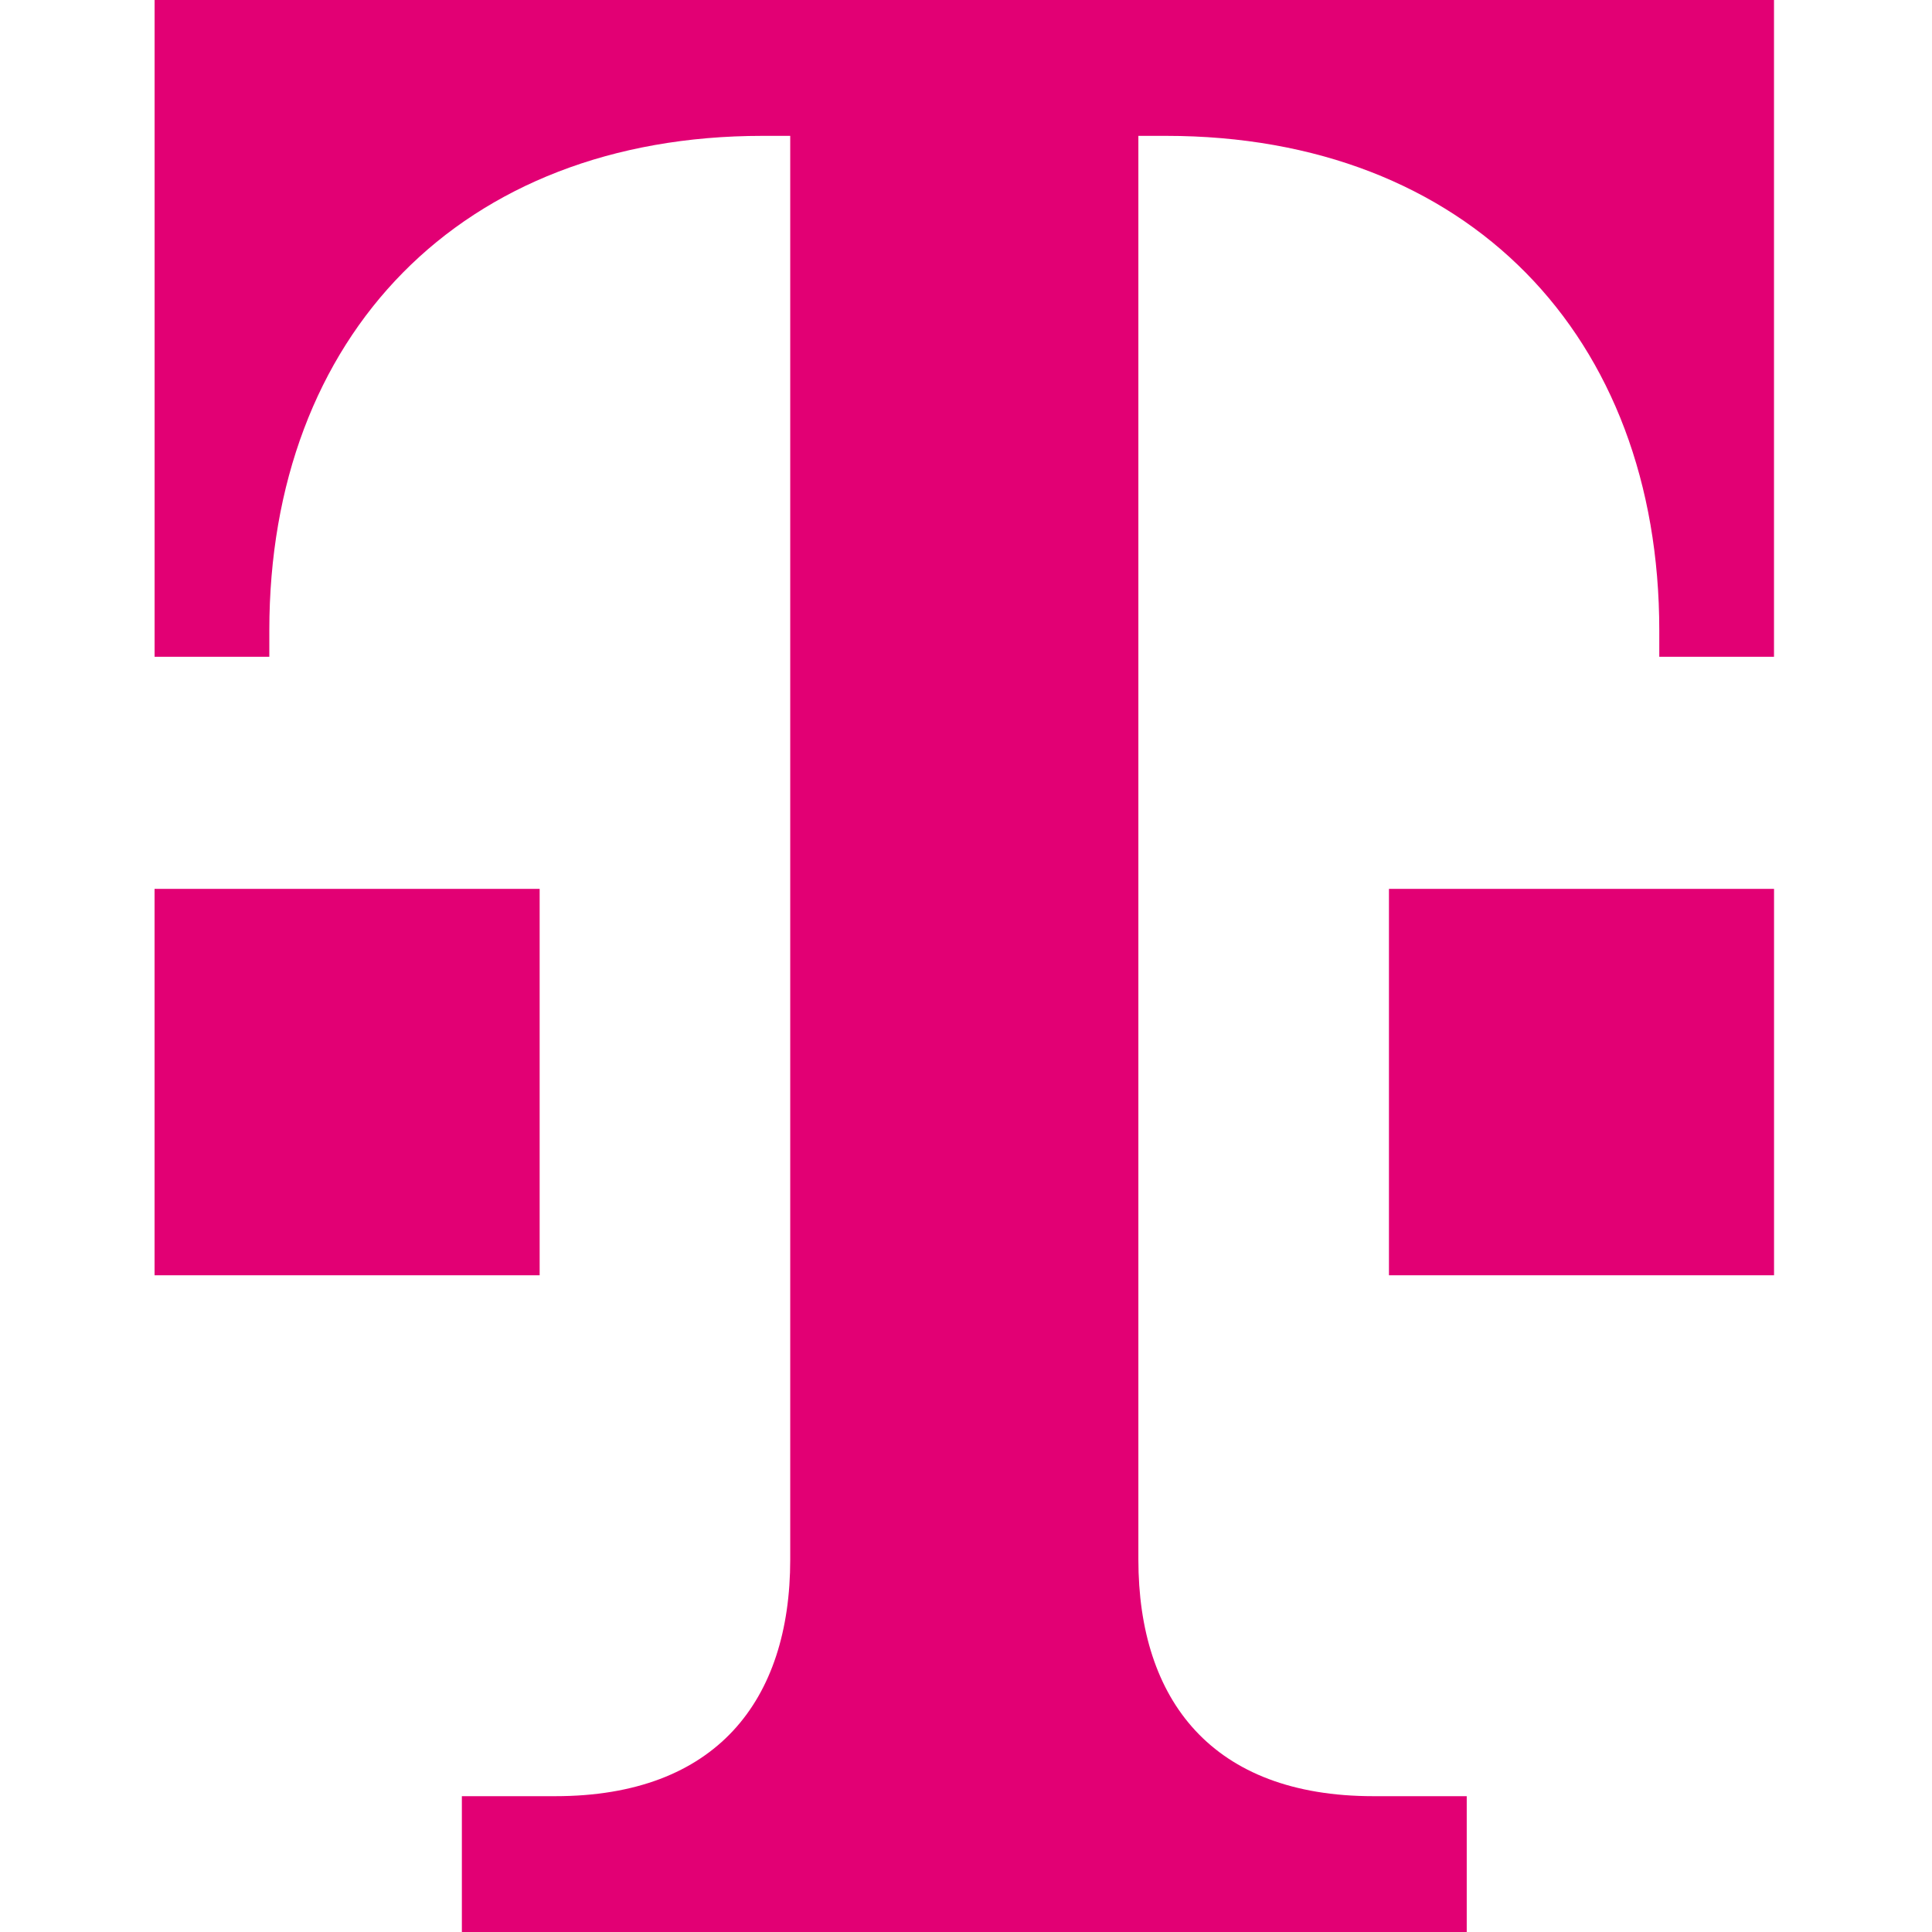
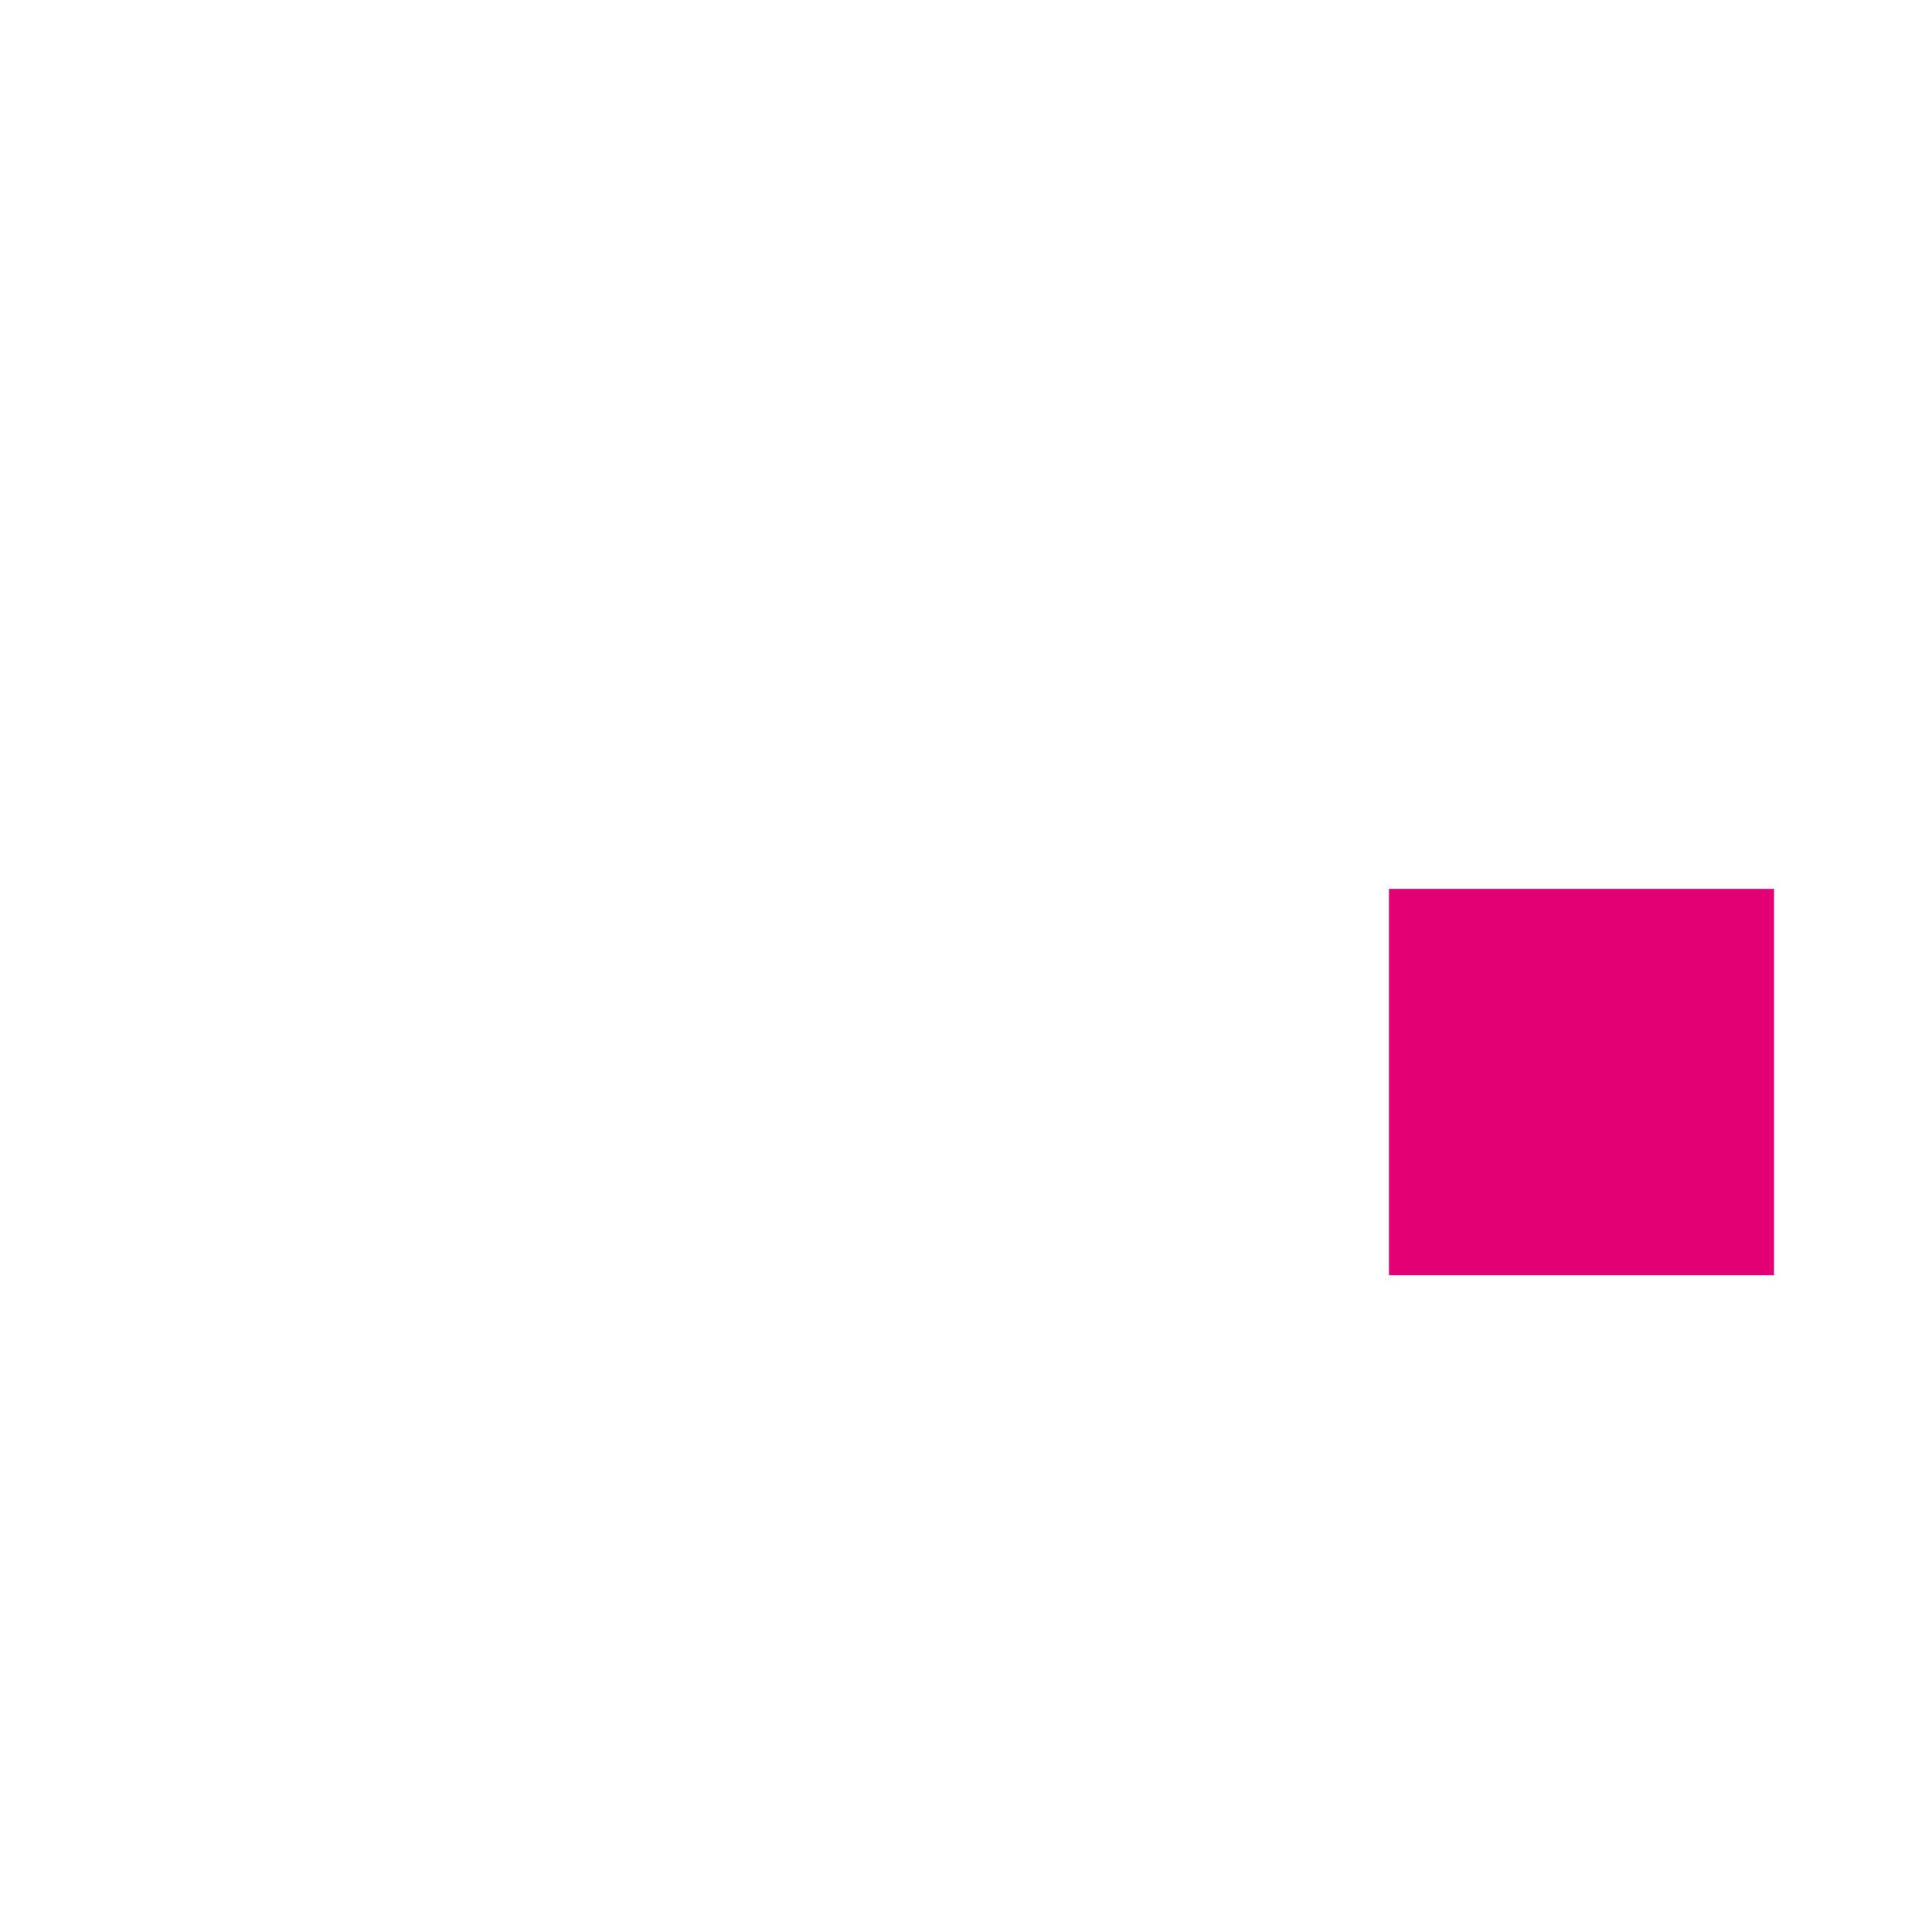
<svg xmlns="http://www.w3.org/2000/svg" width="50" height="50" viewBox="0 0 50 50" fill="none">
-   <path d="M37.959 50V46.485H35.542C31.374 46.485 29.461 44.007 29.461 40.36V3.516H30.177C37.984 3.516 42.942 8.696 42.942 16.314V16.997H45.911V0H4.001V16.997H6.97V16.314C6.97 8.696 11.928 3.516 19.735 3.516H20.451V40.36C20.451 44.007 18.538 46.485 14.37 46.485H11.953V50H37.959Z" fill="#E20074" />
  <path d="M45.912 33.004H35.946V23.004H45.912V33.004Z" fill="#E20074" />
-   <path d="M13.966 33.004H4V23.004H13.966V33.004Z" fill="#E20074" />
</svg>